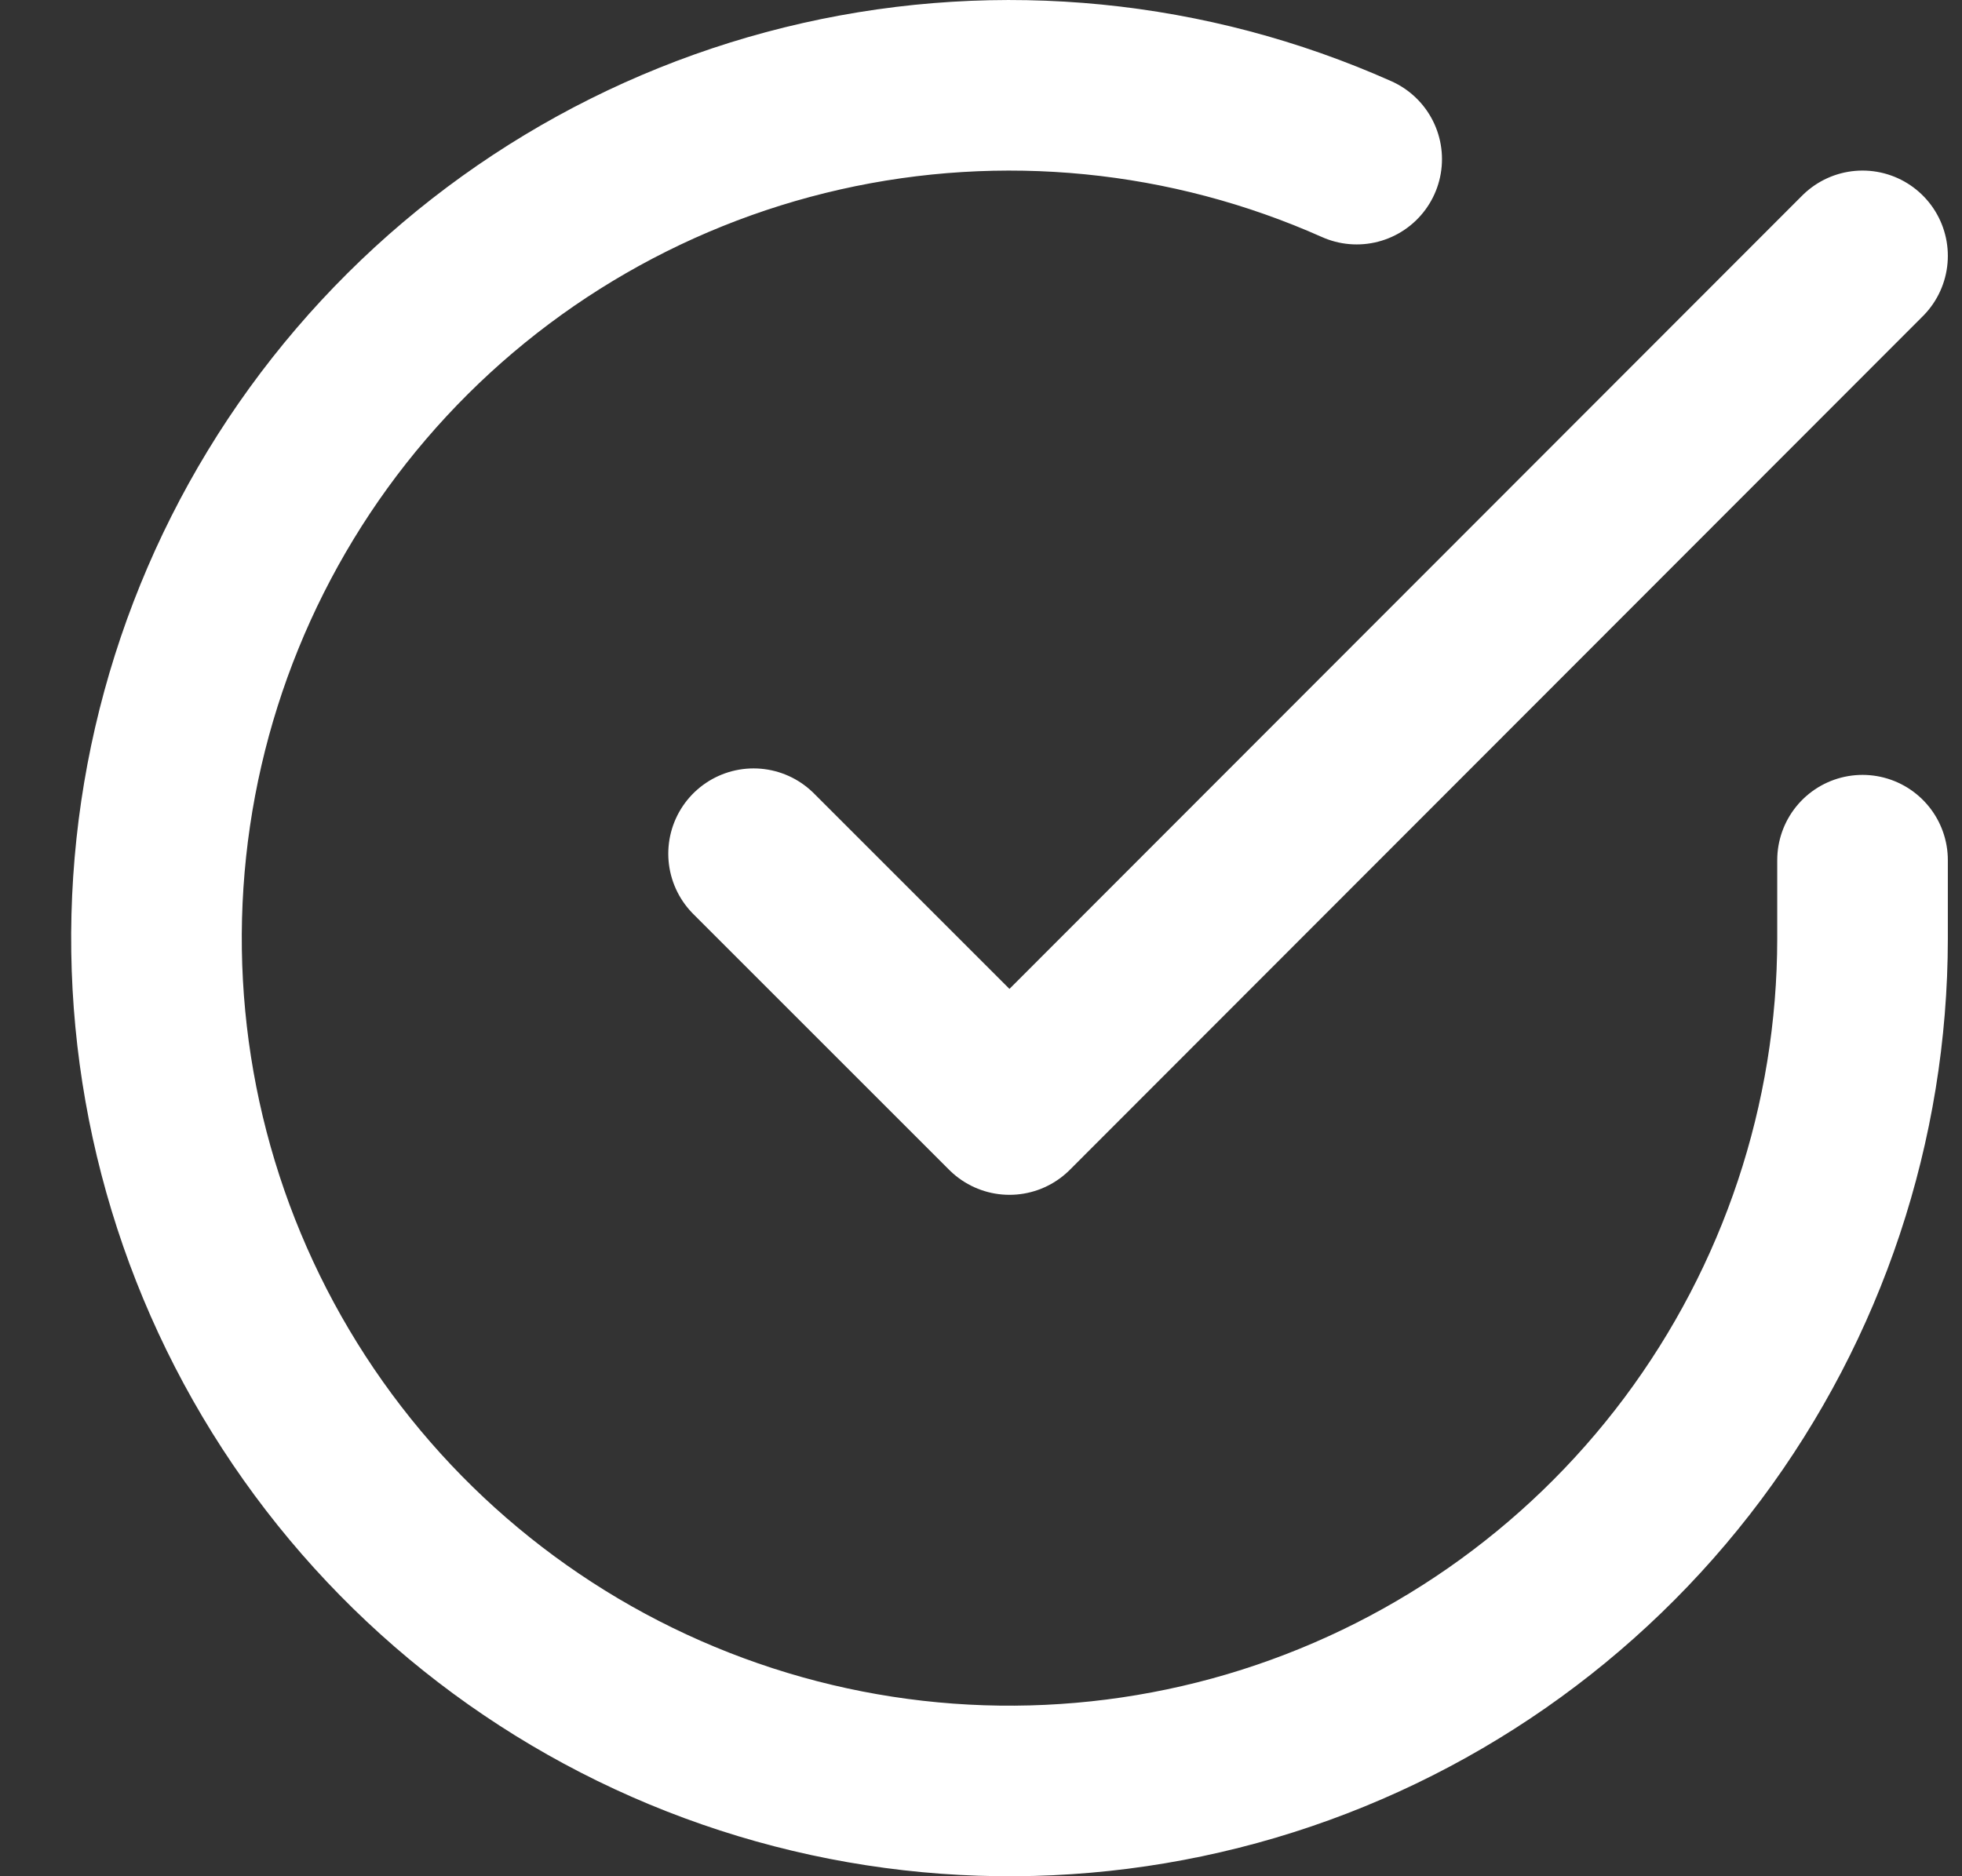
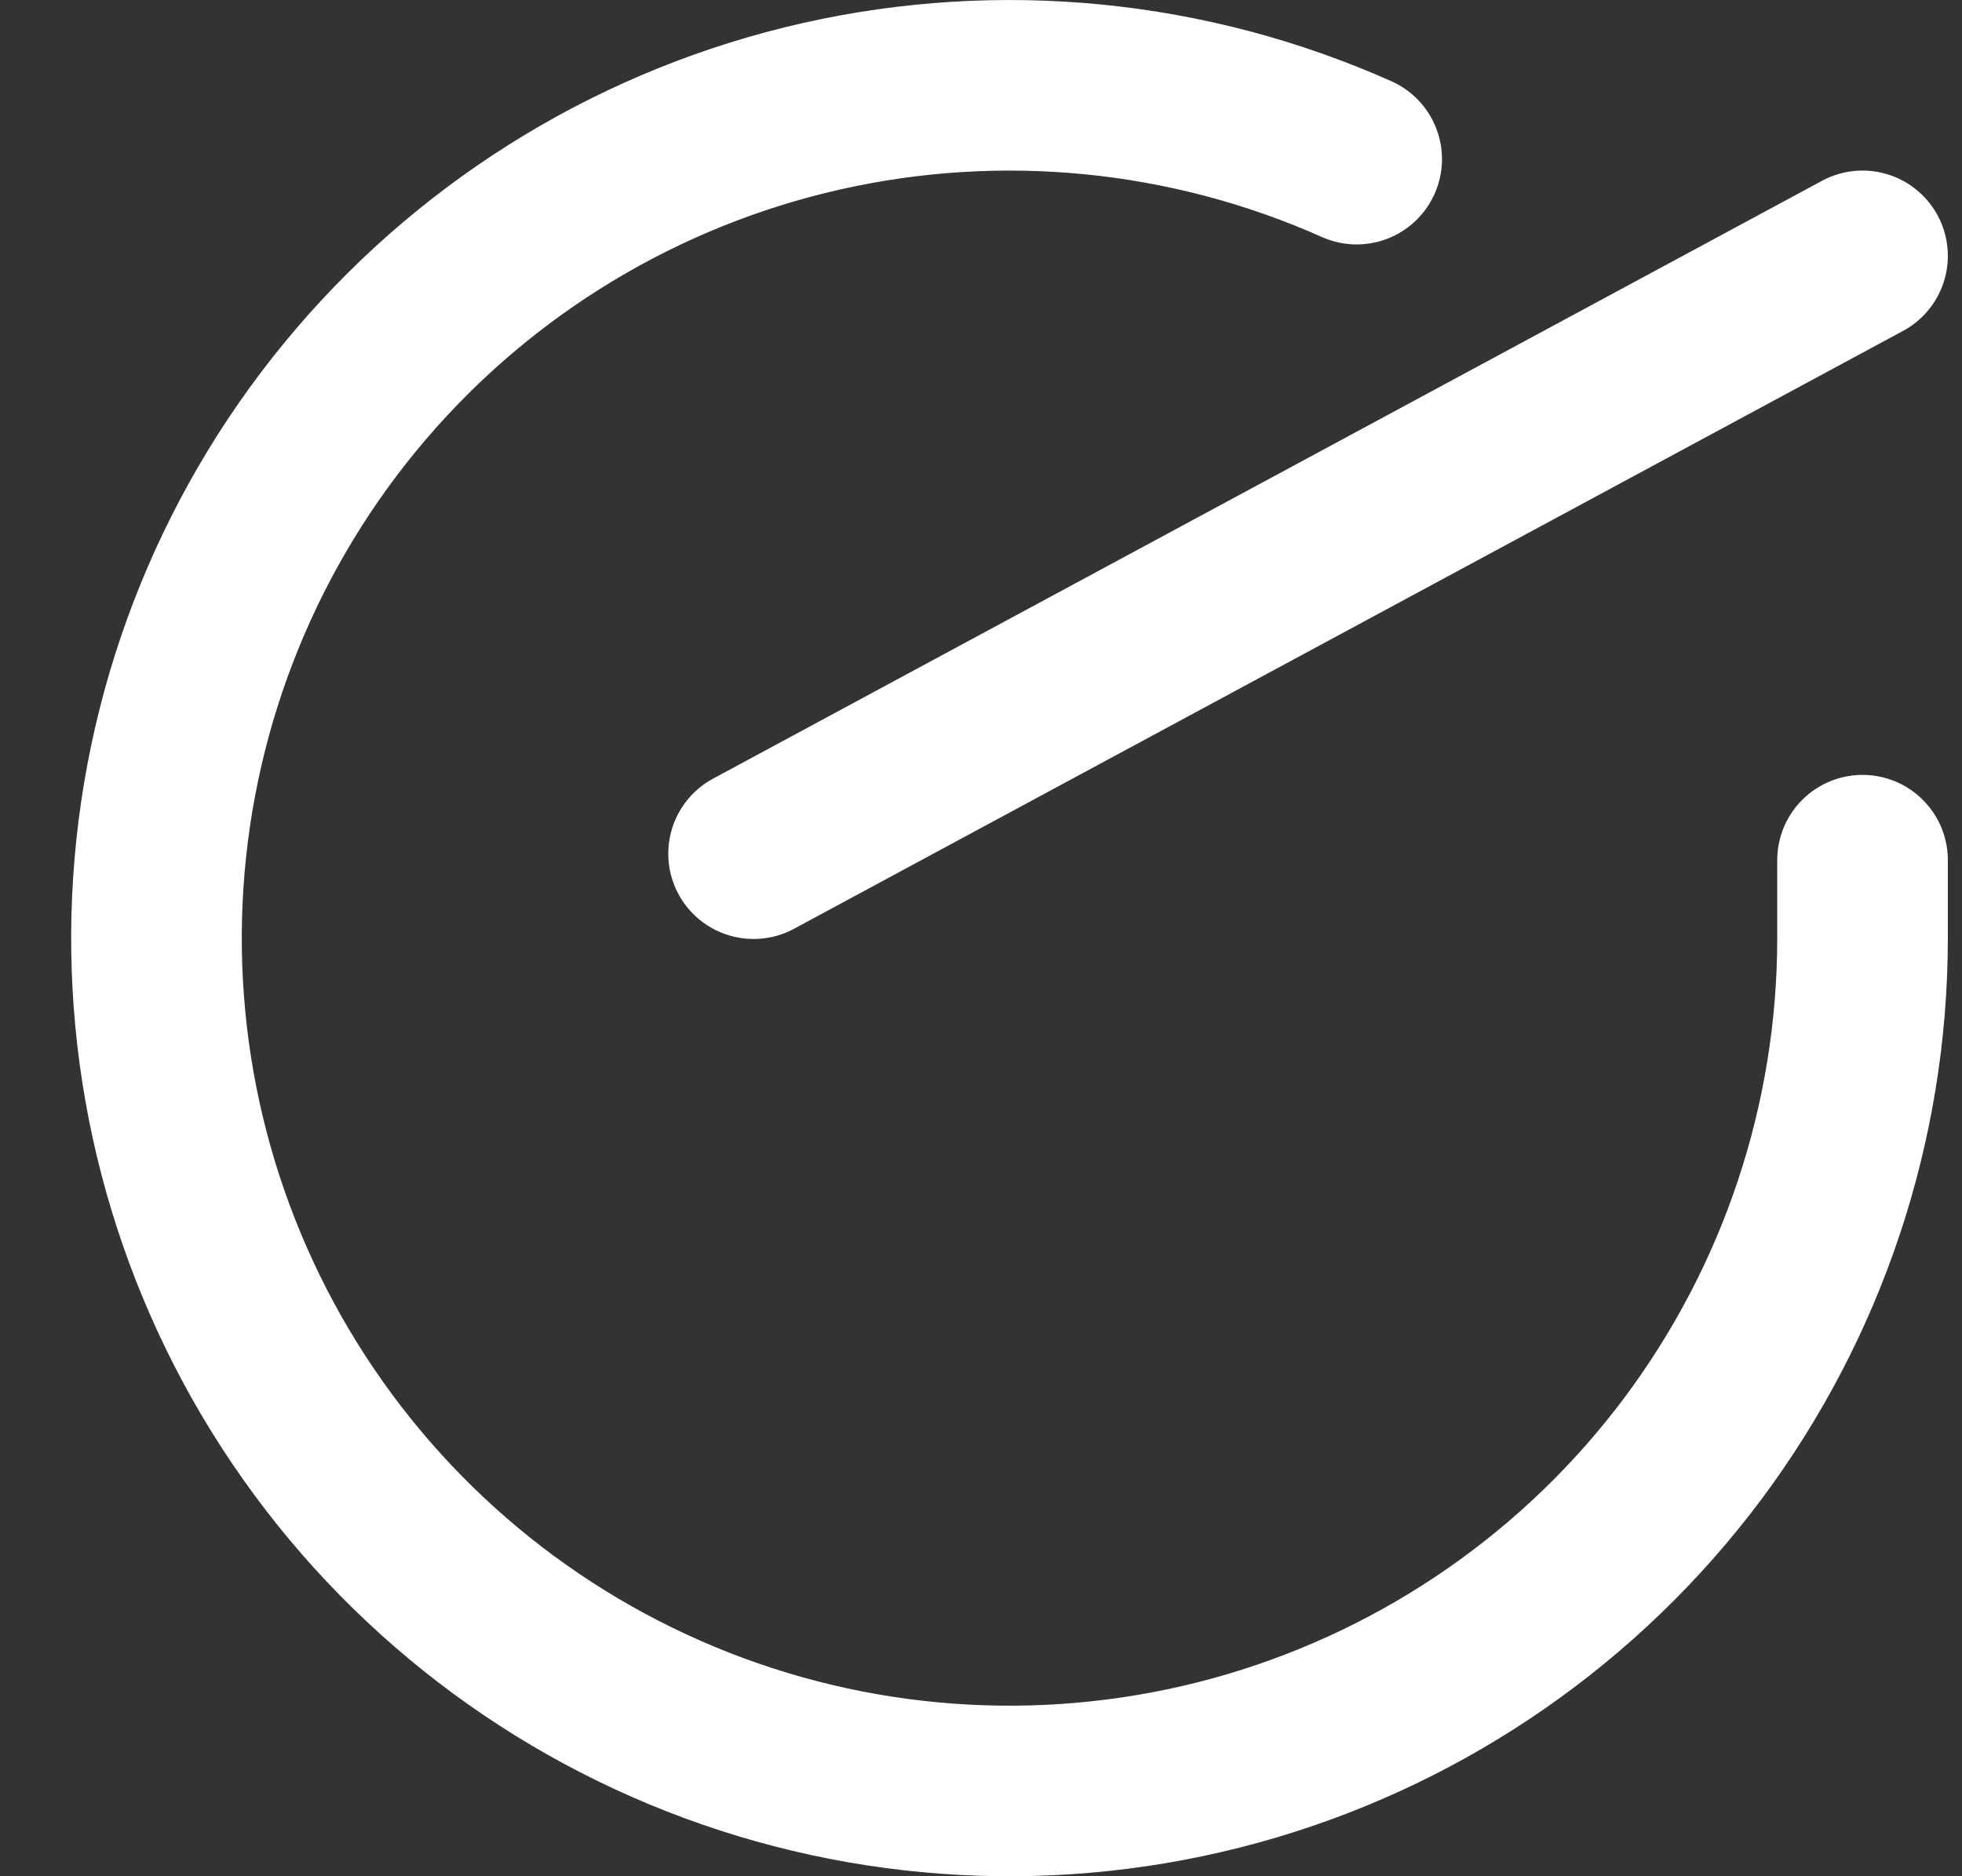
<svg xmlns="http://www.w3.org/2000/svg" width="23" height="22" viewBox="0 0 23 22" fill="none">
  <rect x="0" y="0" width="23" height="22" fill="#333333" stroke="none" />
-   <path d="M21.834 10.086V11.006C21.833 13.162 21.134 15.26 19.843 16.988C18.552 18.715 16.737 19.978 14.669 20.59C12.601 21.201 10.391 21.128 8.368 20.38C6.346 19.633 4.619 18.252 3.445 16.443C2.271 14.634 1.714 12.494 1.856 10.342C1.998 8.19 2.831 6.142 4.232 4.503C5.633 2.864 7.527 1.721 9.63 1.246C11.734 0.771 13.934 0.988 15.904 1.866M21.834 3L11.834 13.01L8.834 10.01" stroke="white" stroke-width="2" stroke-linecap="round" stroke-linejoin="round" />
+   <path d="M21.834 10.086V11.006C21.833 13.162 21.134 15.26 19.843 16.988C18.552 18.715 16.737 19.978 14.669 20.59C12.601 21.201 10.391 21.128 8.368 20.38C6.346 19.633 4.619 18.252 3.445 16.443C2.271 14.634 1.714 12.494 1.856 10.342C1.998 8.19 2.831 6.142 4.232 4.503C5.633 2.864 7.527 1.721 9.63 1.246C11.734 0.771 13.934 0.988 15.904 1.866M21.834 3L8.834 10.01" stroke="white" stroke-width="2" stroke-linecap="round" stroke-linejoin="round" />
</svg>